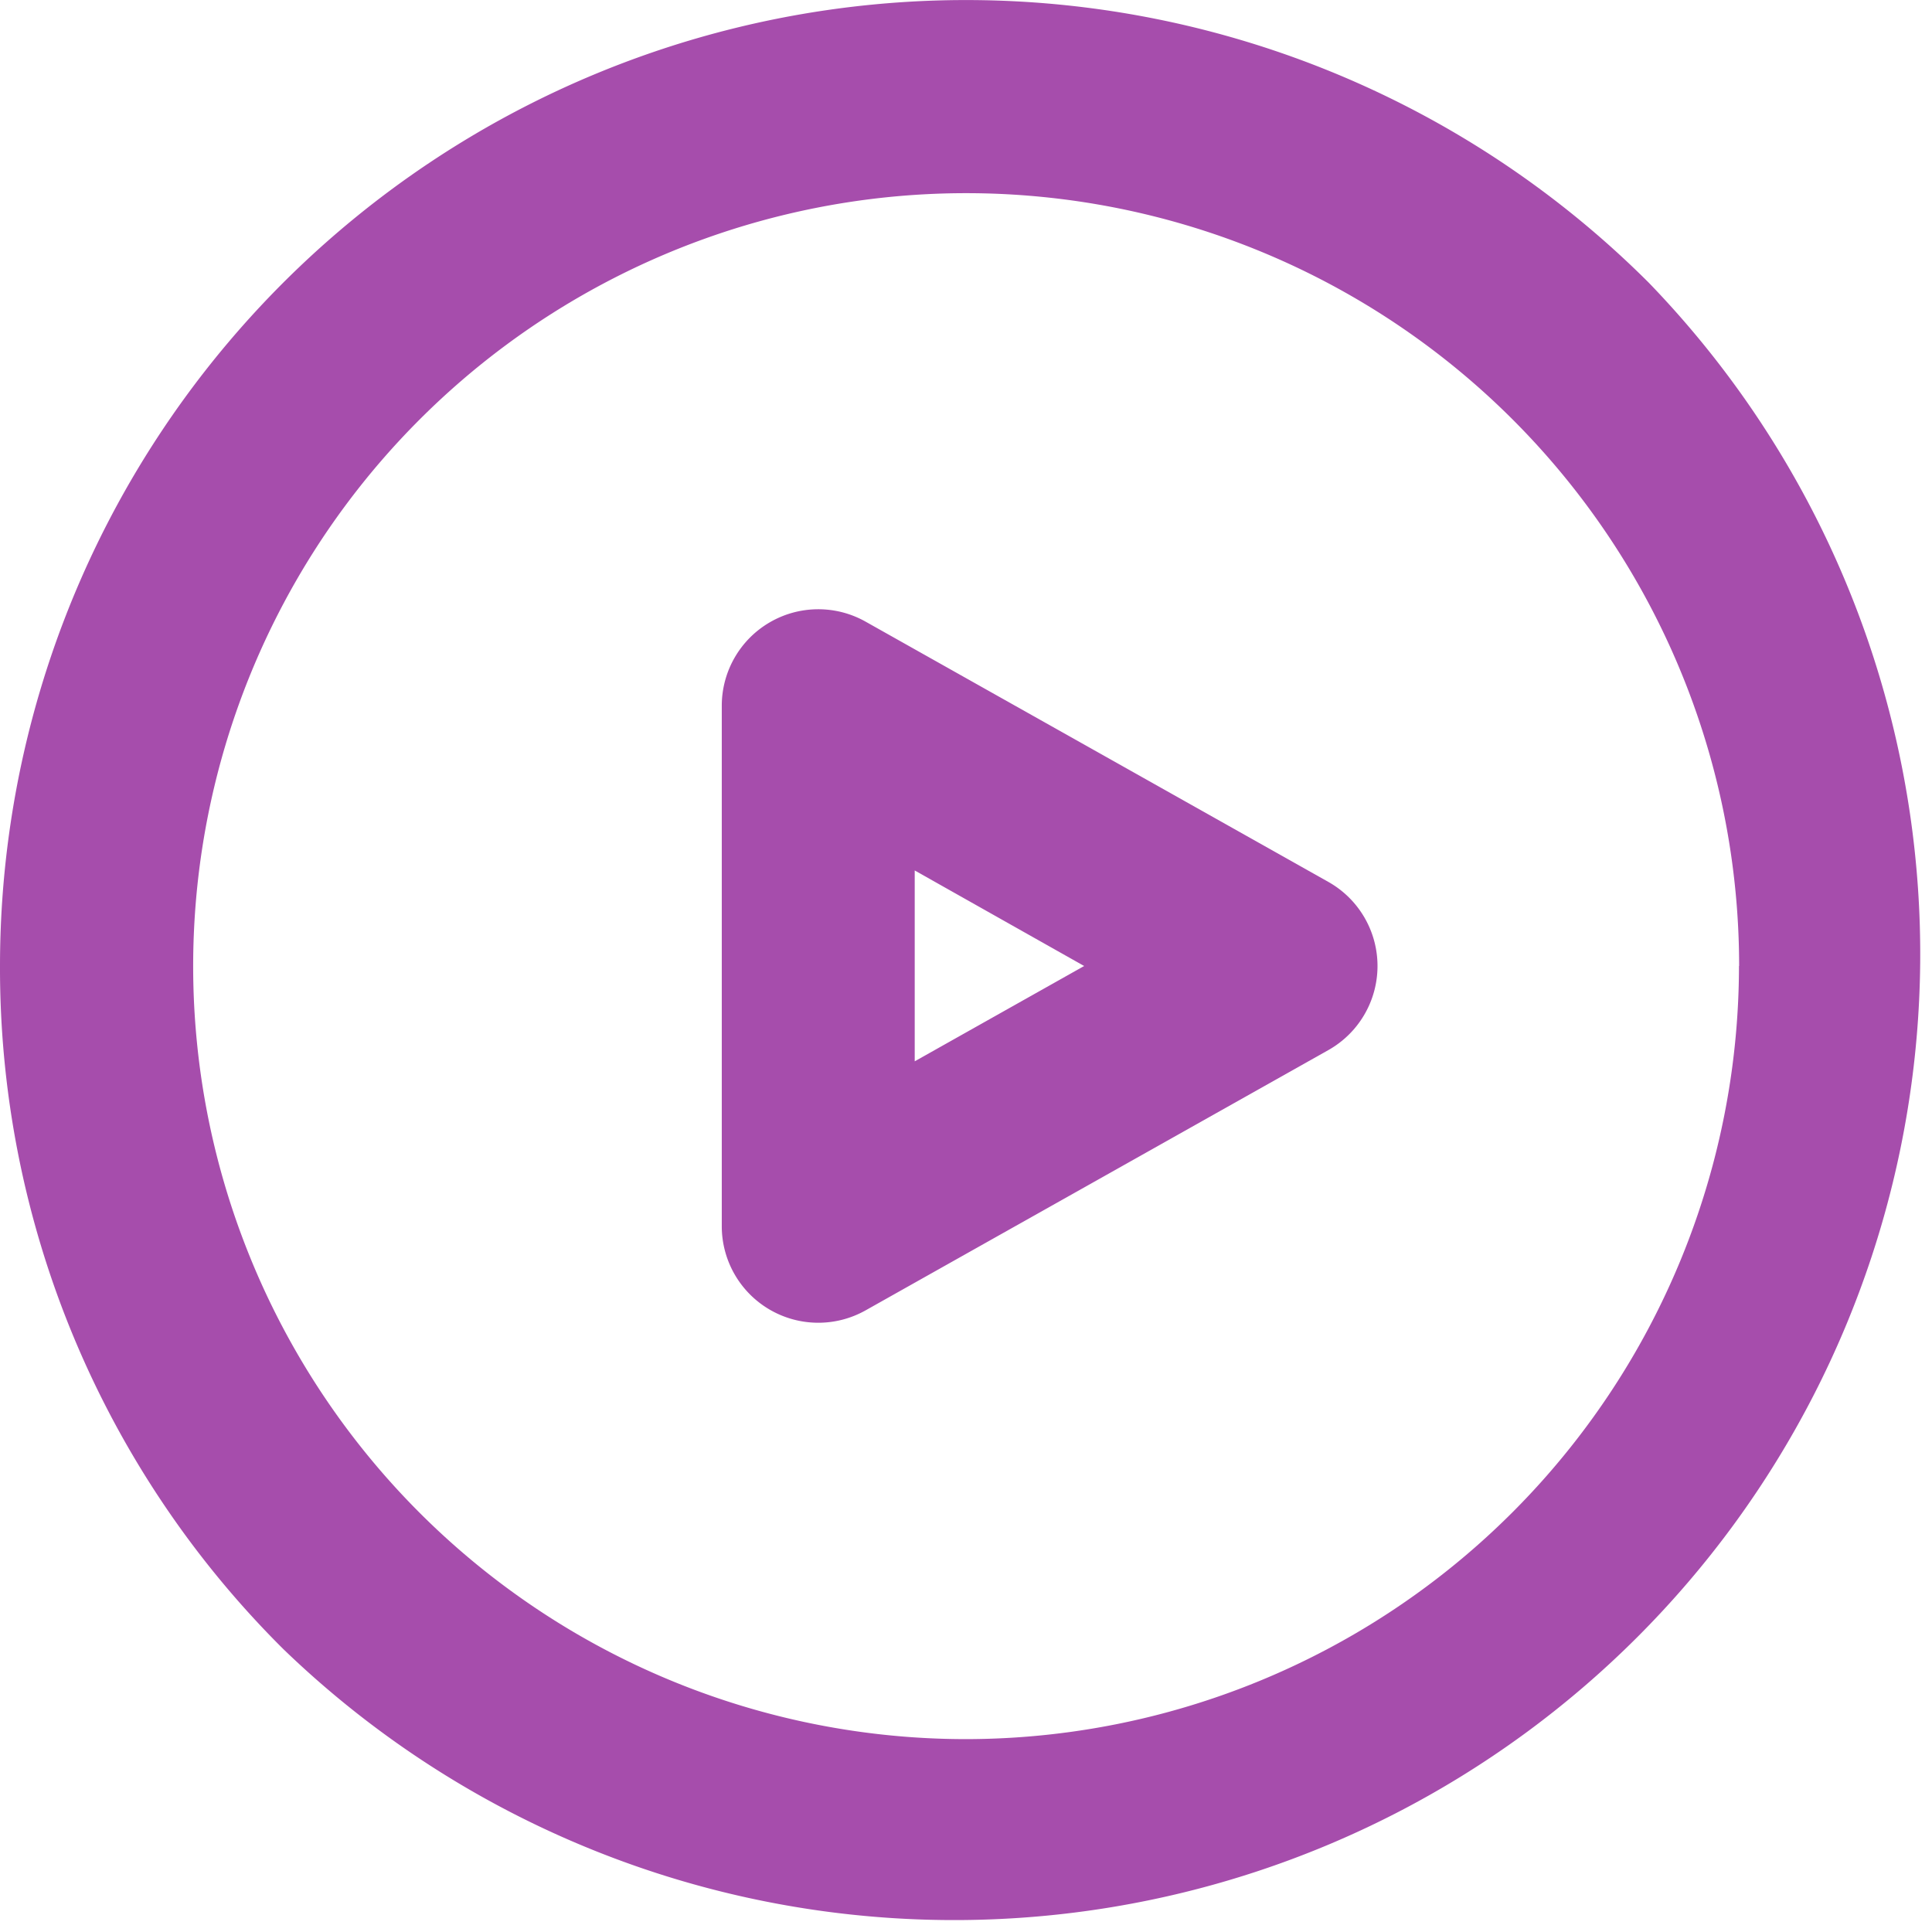
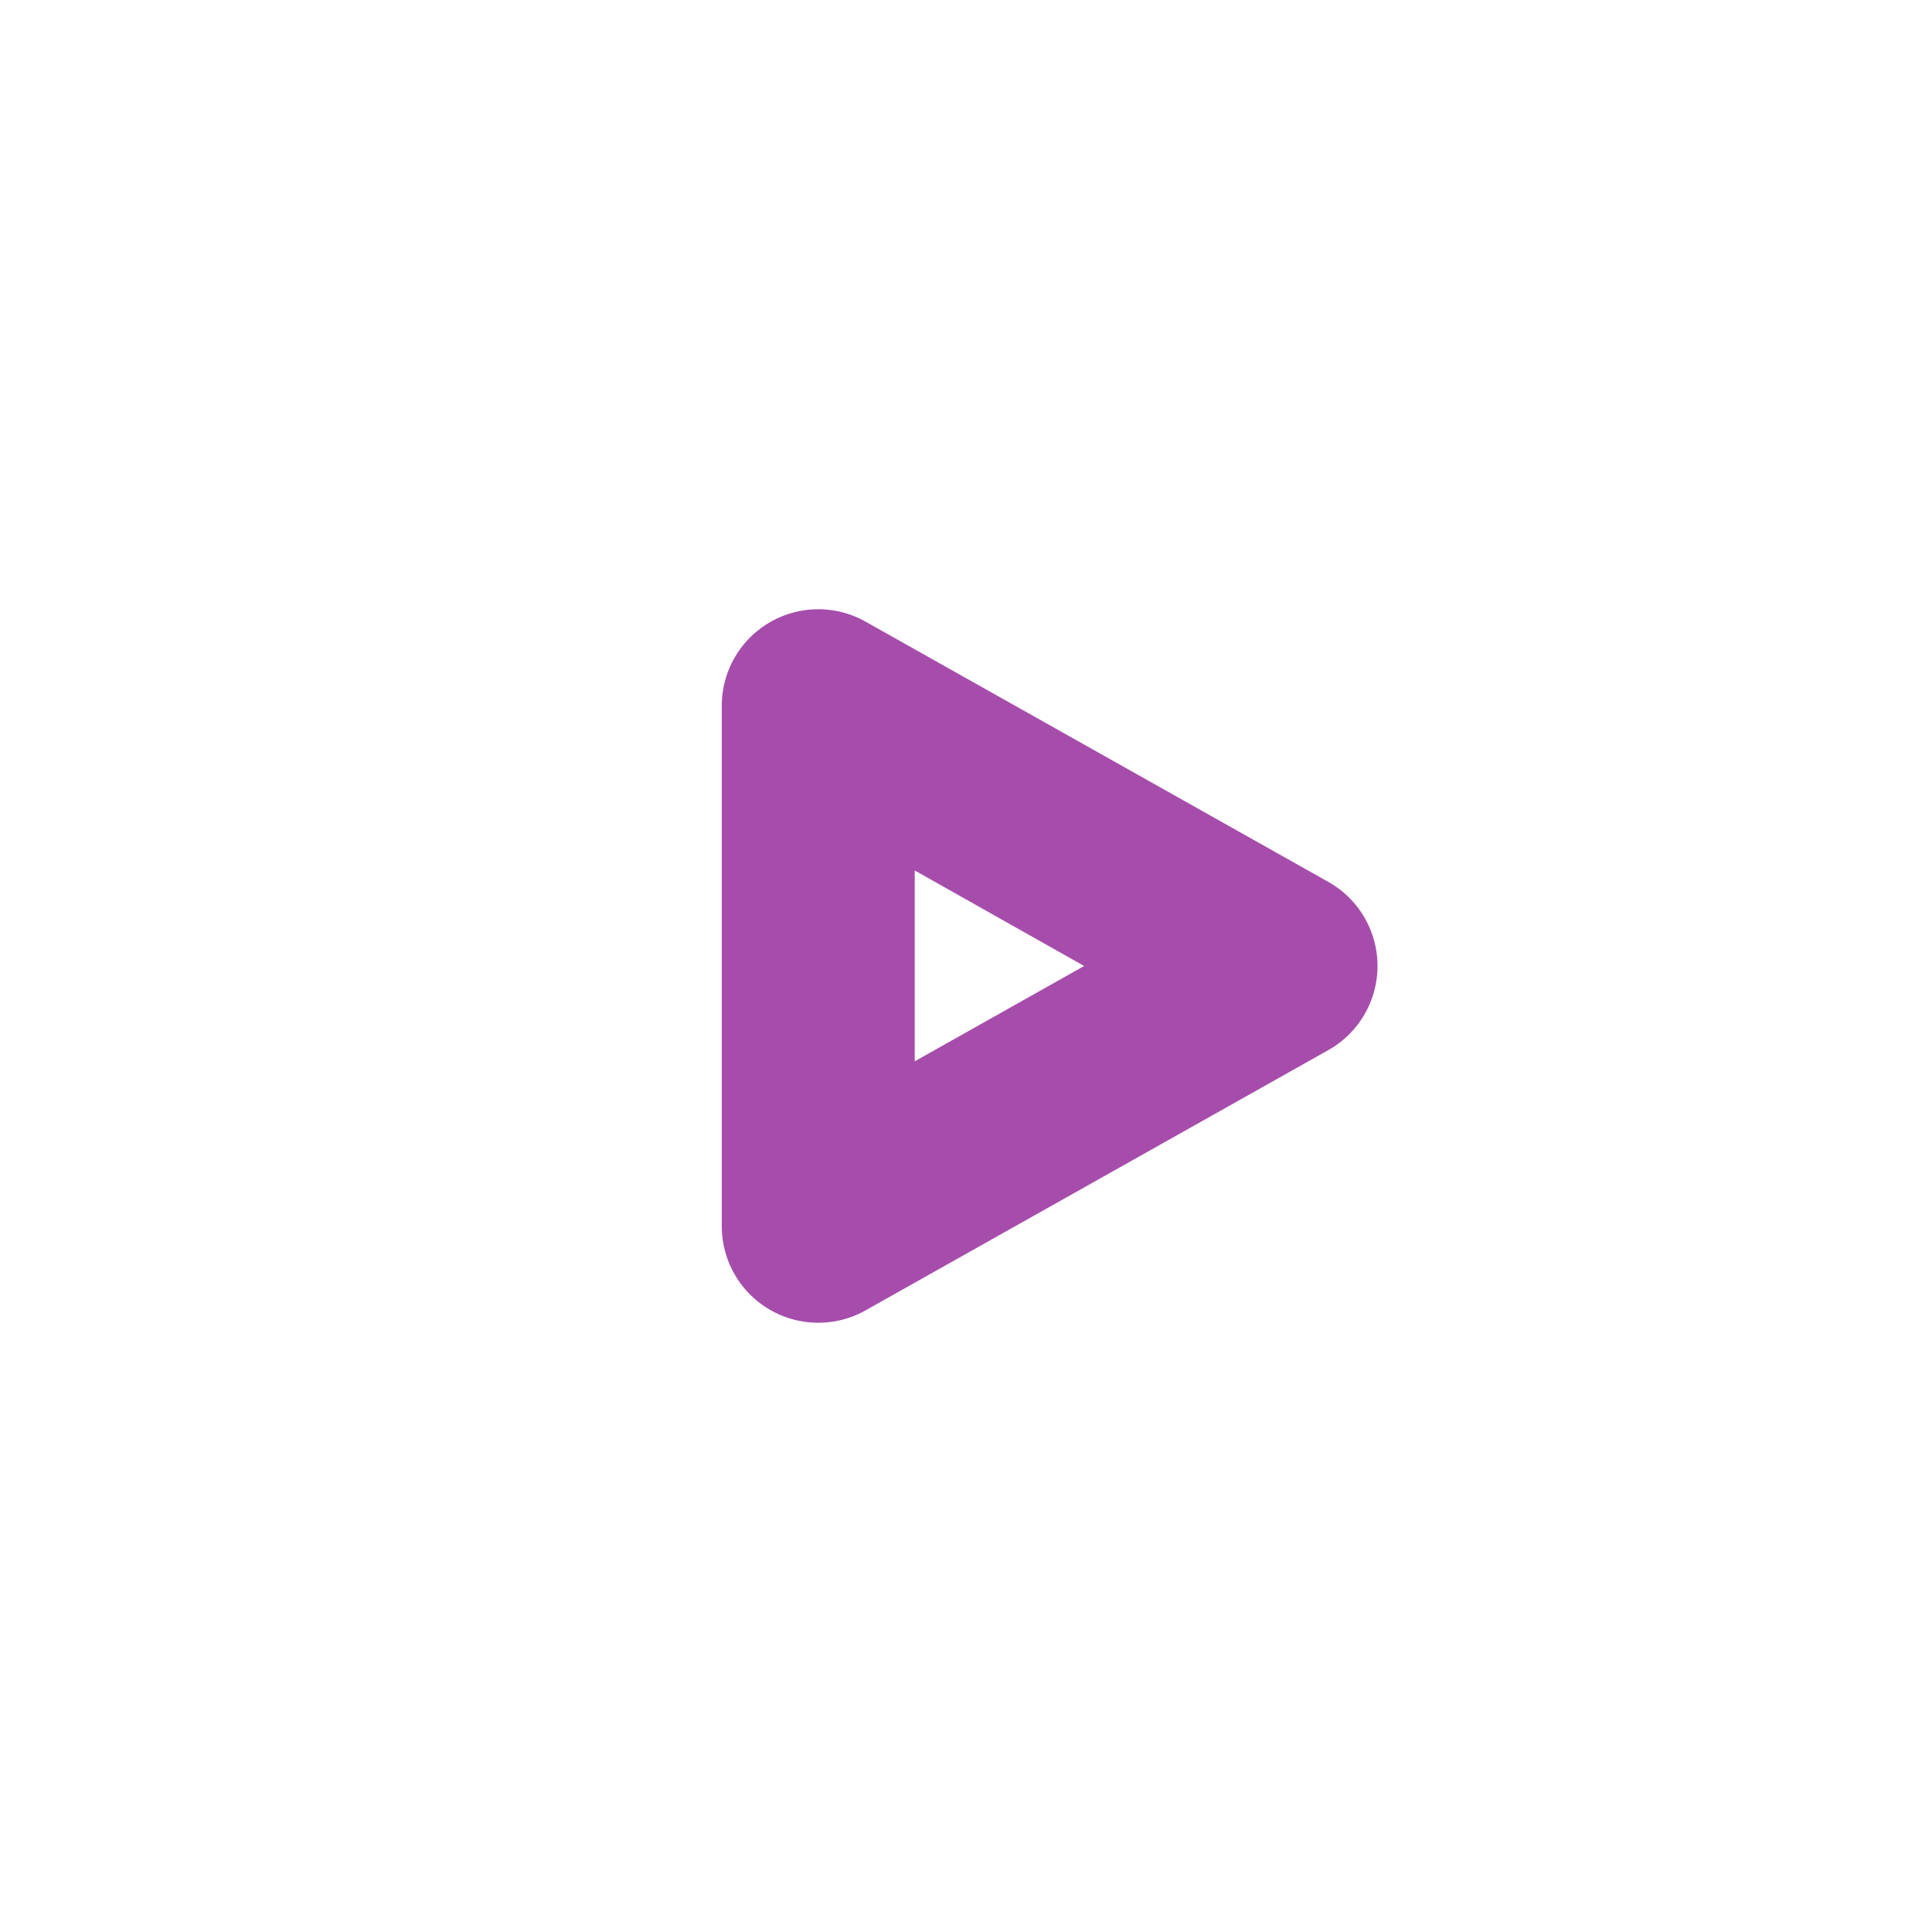
<svg xmlns="http://www.w3.org/2000/svg" width="25.884" height="25.884" viewBox="0 0 25.884 25.884">
  <g id="play" transform="translate(25.884) rotate(90)">
-     <path id="Path_19070" data-name="Path 19070" d="M12.942,25.884A12.942,12.942,0,0,1,3.791,3.791a12.942,12.942,0,0,1,18.3,18.3A12.857,12.857,0,0,1,12.942,25.884Zm0-23.3A10.356,10.356,0,1,0,23.3,12.942,10.368,10.368,0,0,0,12.942,2.586Z" fill="#a64dac" />
    <path id="play-2" data-name="play" d="M8.267,8.785H1.293A1.293,1.293,0,0,1,.166,6.859L3.653.659a1.293,1.293,0,0,1,2.254,0l3.487,6.2A1.293,1.293,0,0,1,8.267,8.785ZM3.5,6.2H6.057L4.78,3.93Z" transform="translate(8.162 7.429)" fill="#a64dac" />
  </g>
</svg>